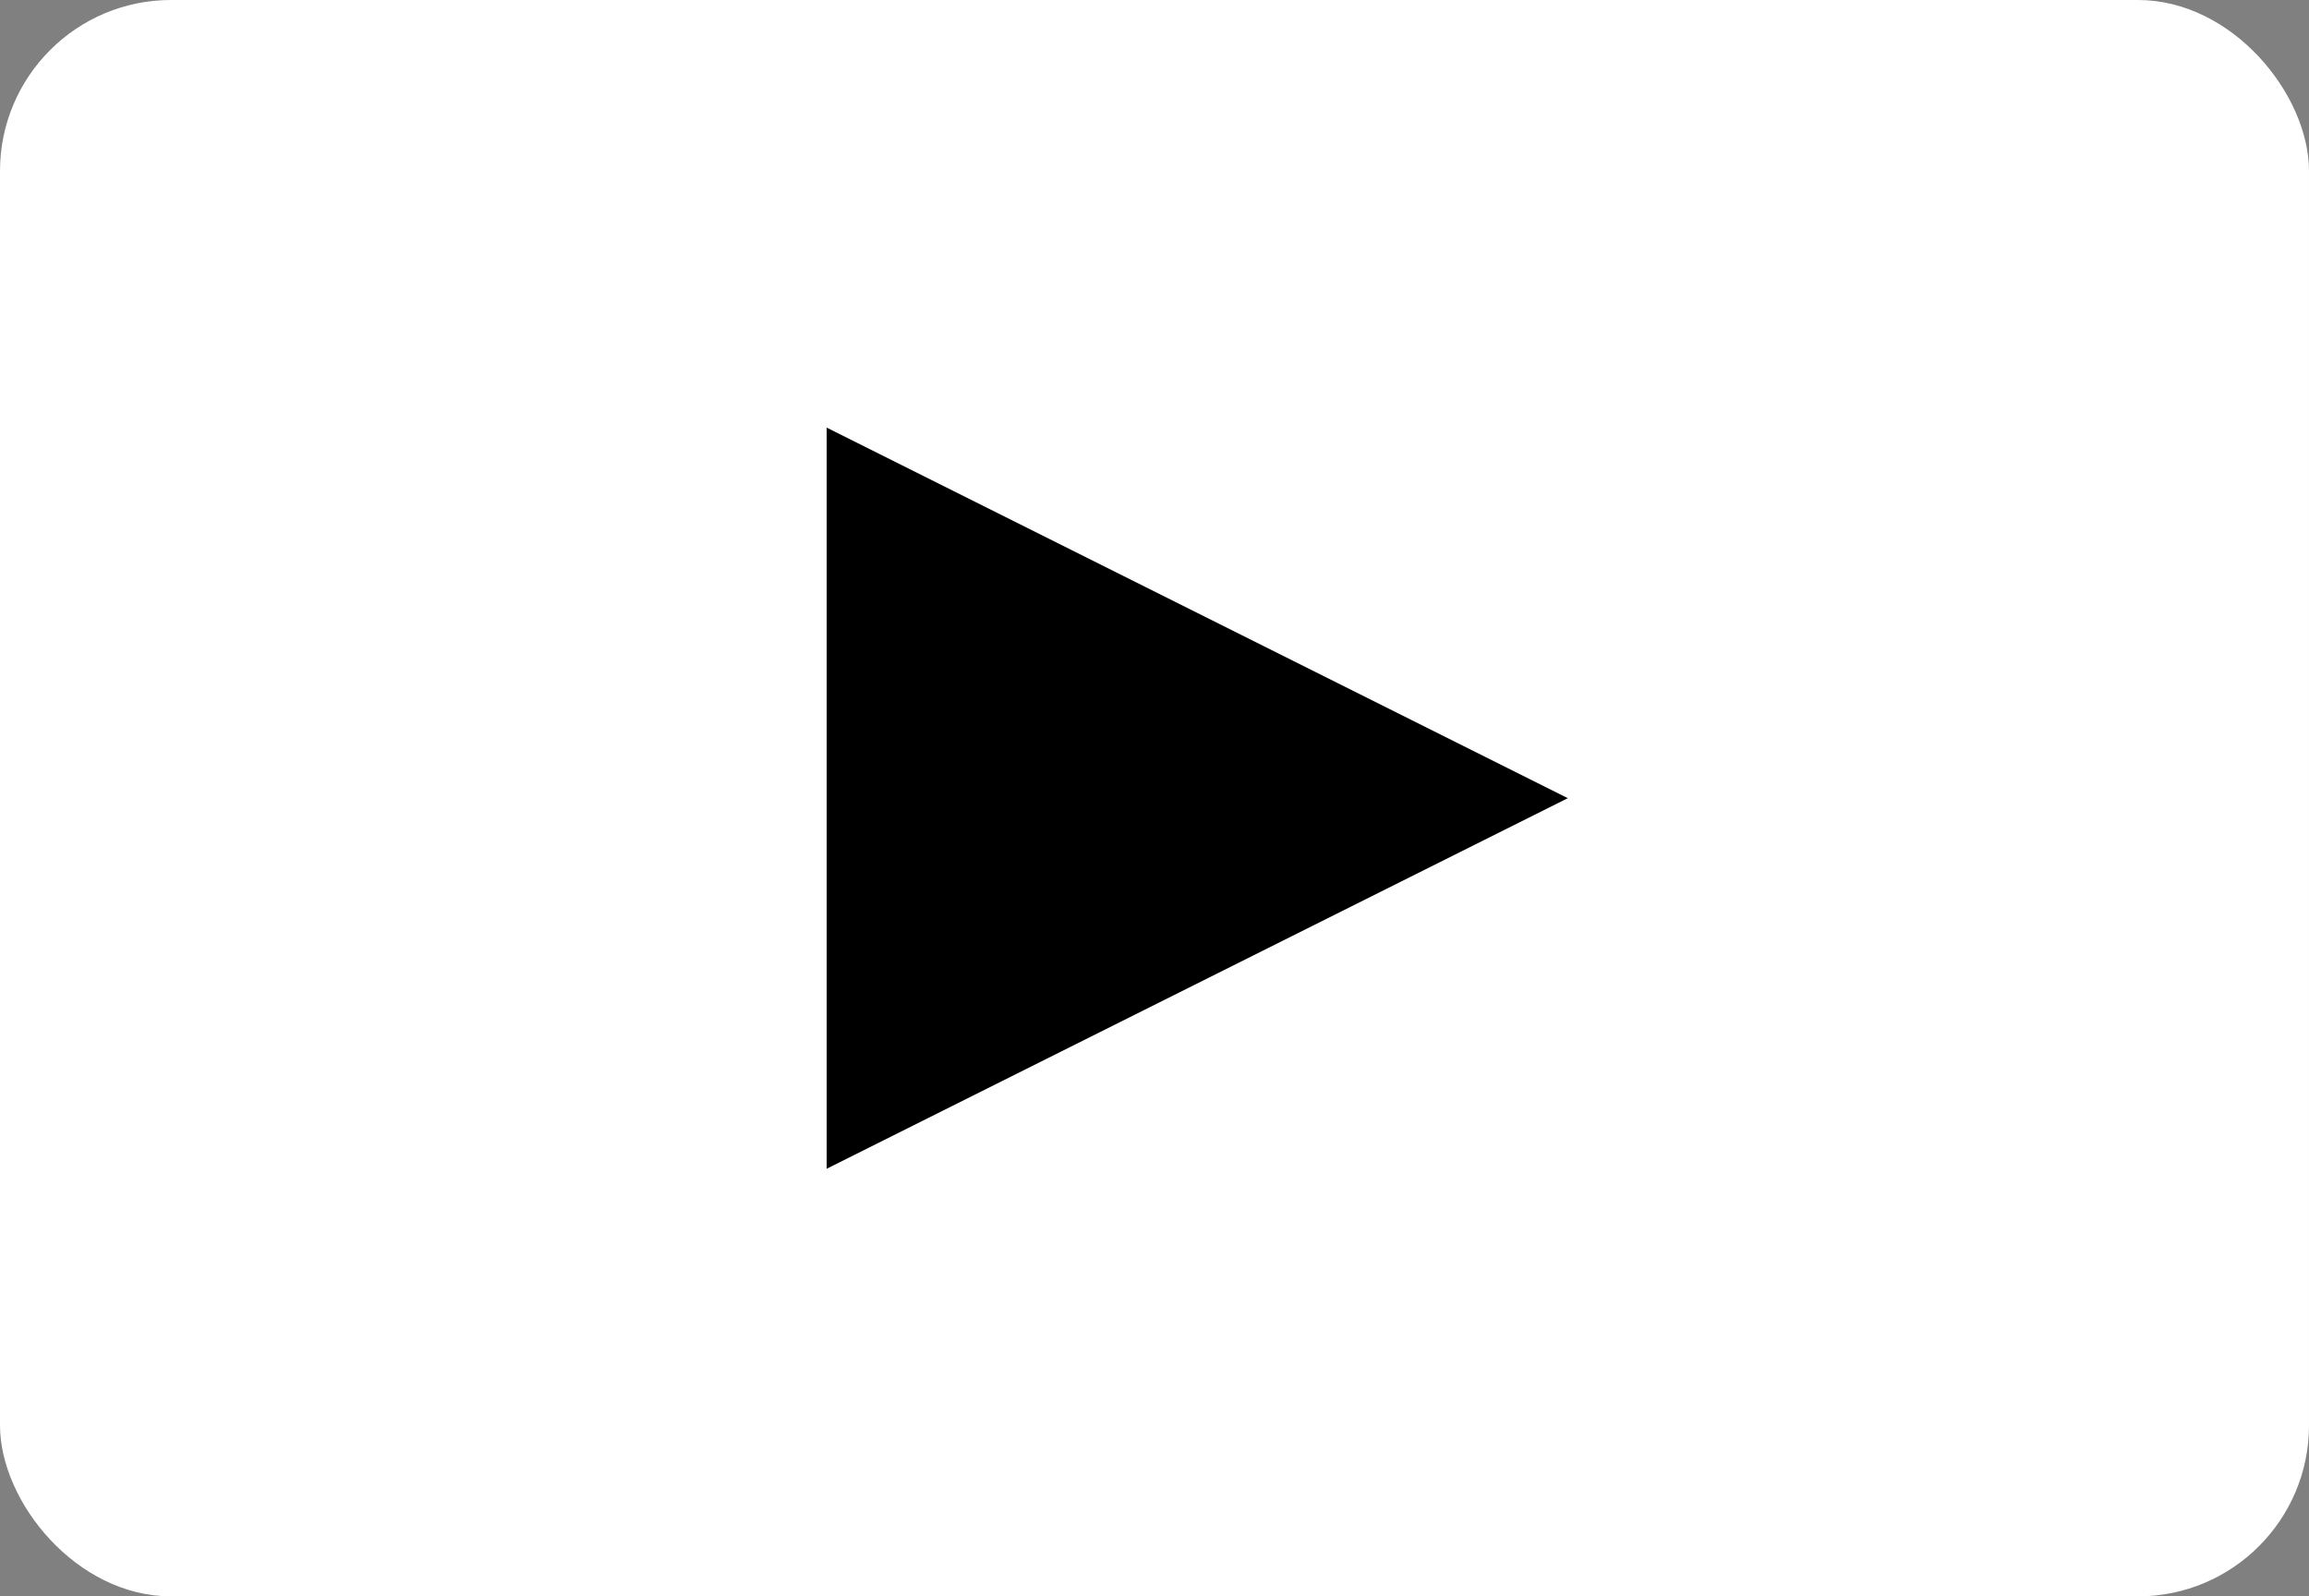
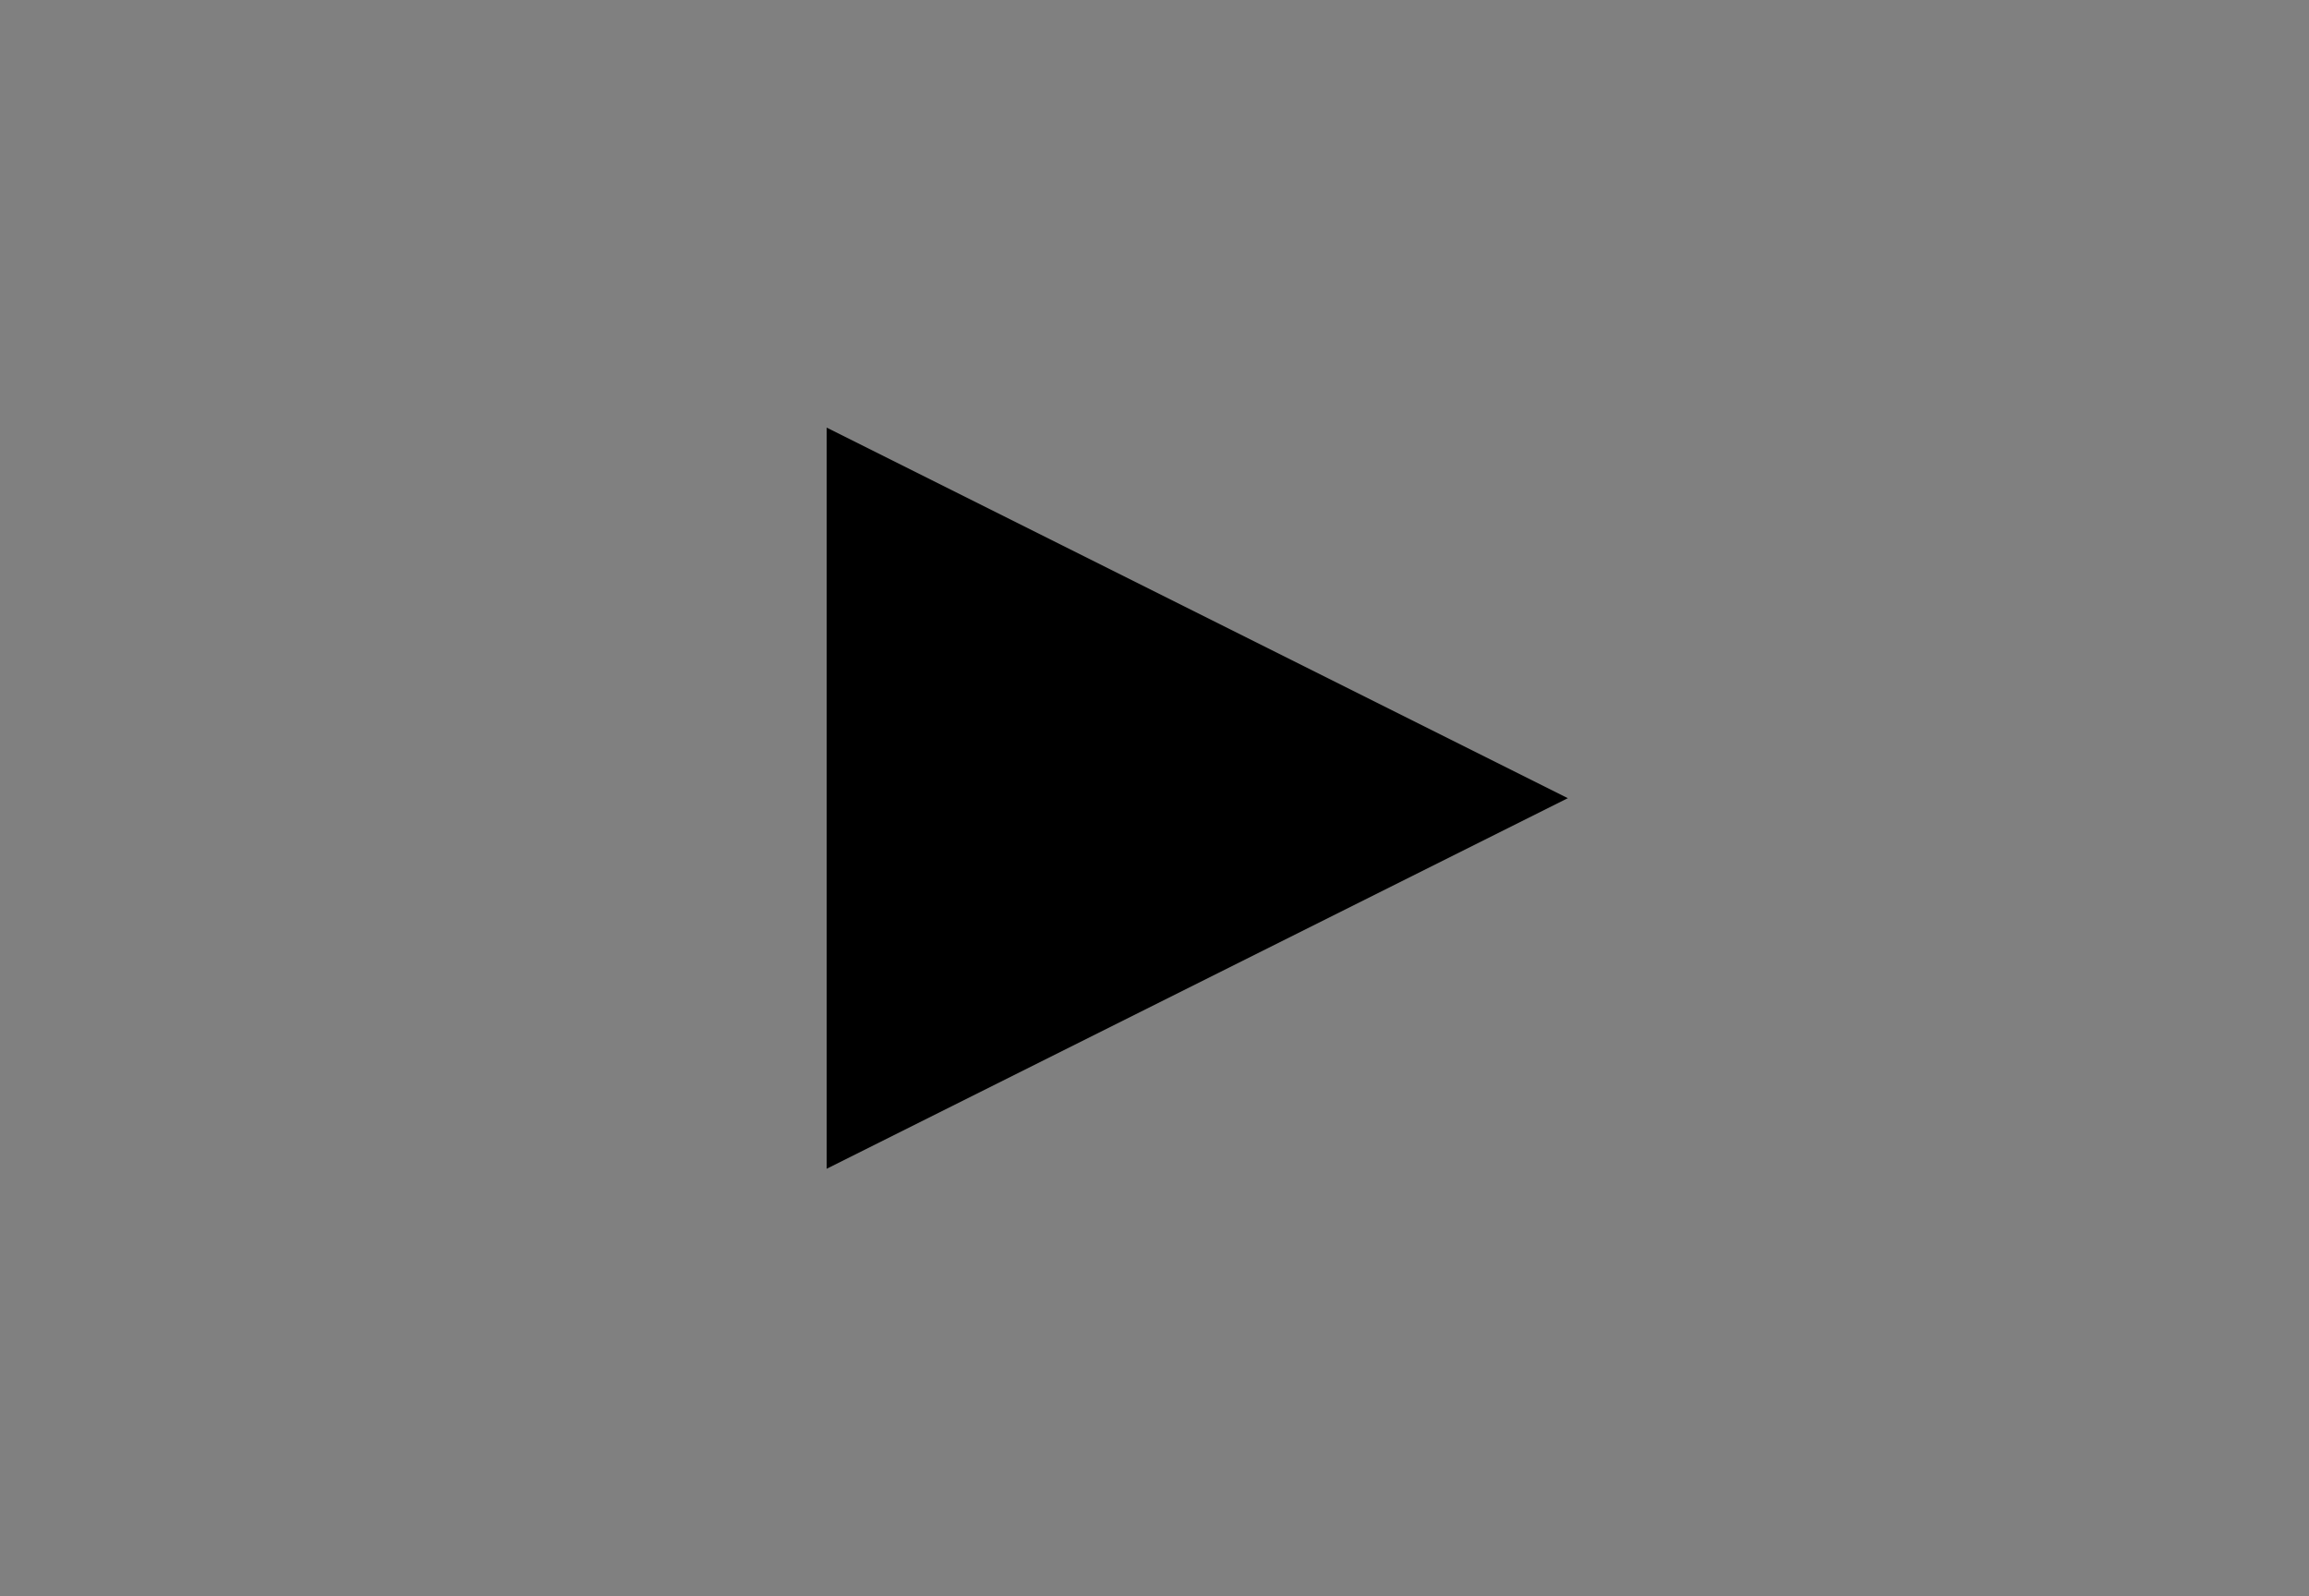
<svg xmlns="http://www.w3.org/2000/svg" width="81" height="56" viewBox="0 0 81 56">
  <rect x="0" y="0" width="81" height="56" fill="#808080" stroke="none" />
  <g id="Group_470" data-name="Group 470" transform="translate(-444 -1827)">
-     <rect id="Area" width="81" height="56" rx="6" transform="translate(444 1827)" fill="#fff" />
    <path id="Polygon_5" data-name="Polygon 5" d="M13,0,26,26H0Z" transform="translate(499 1842) rotate(90)" />
  </g>
</svg>